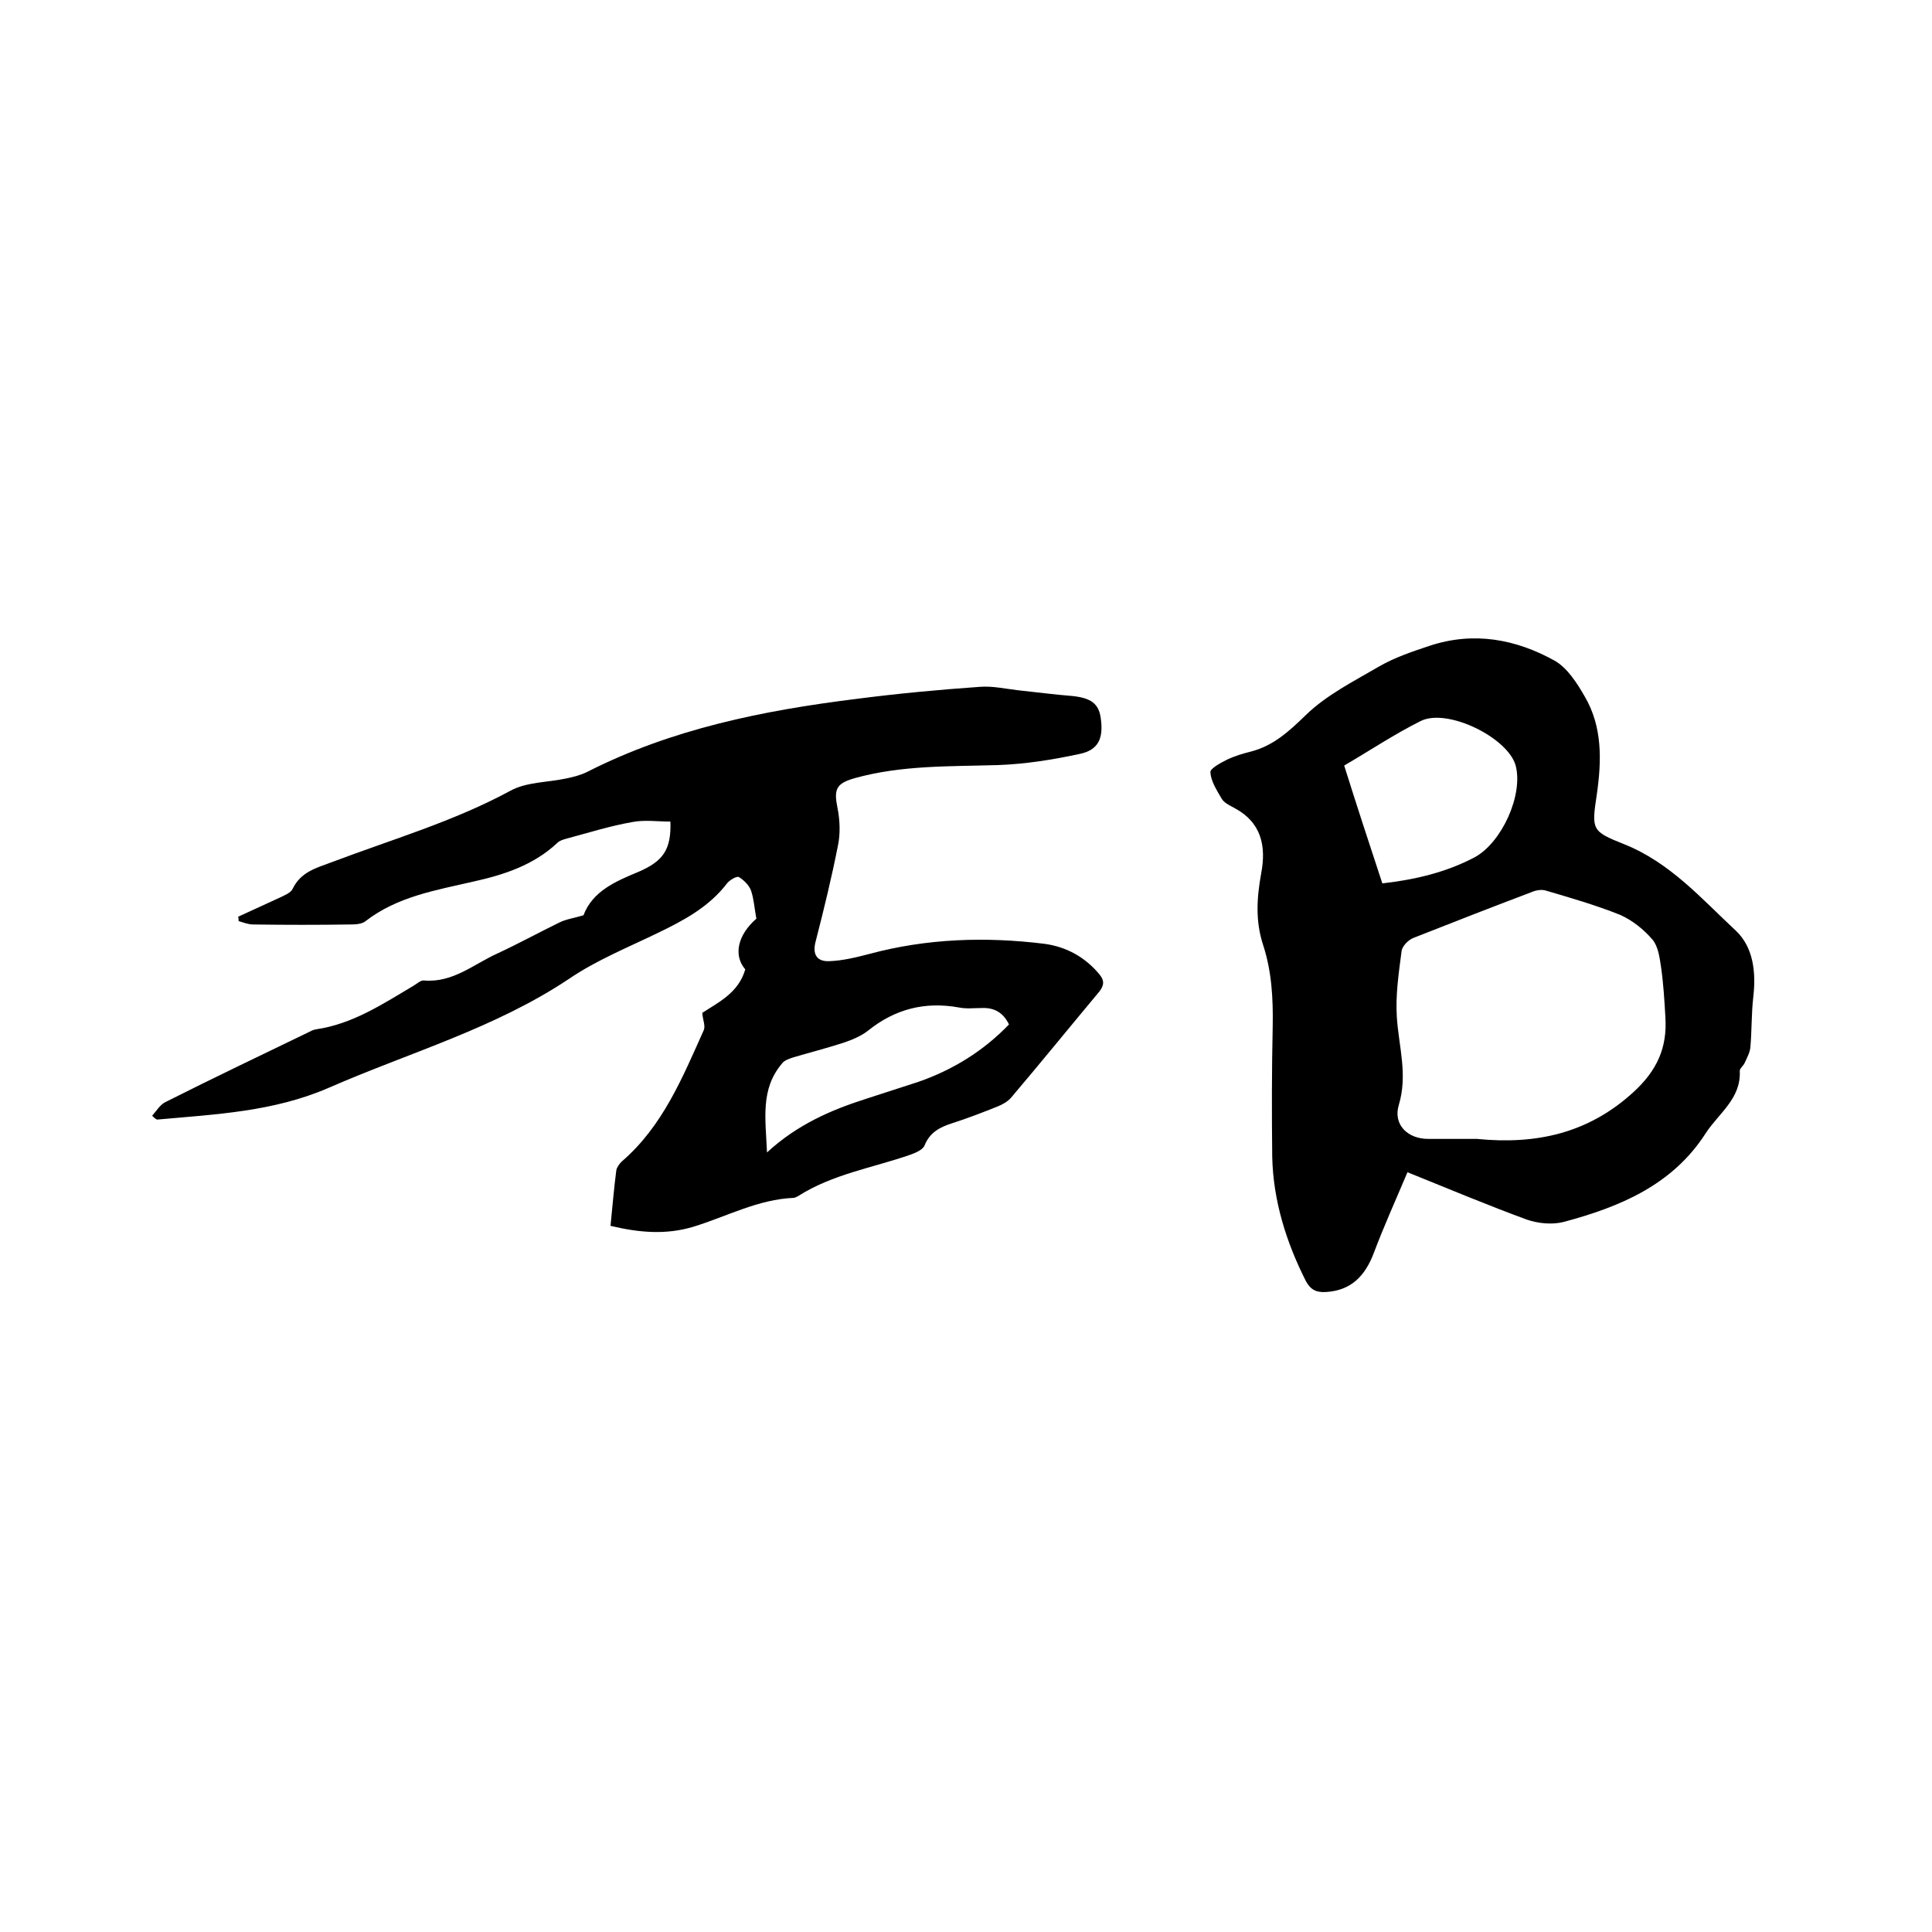
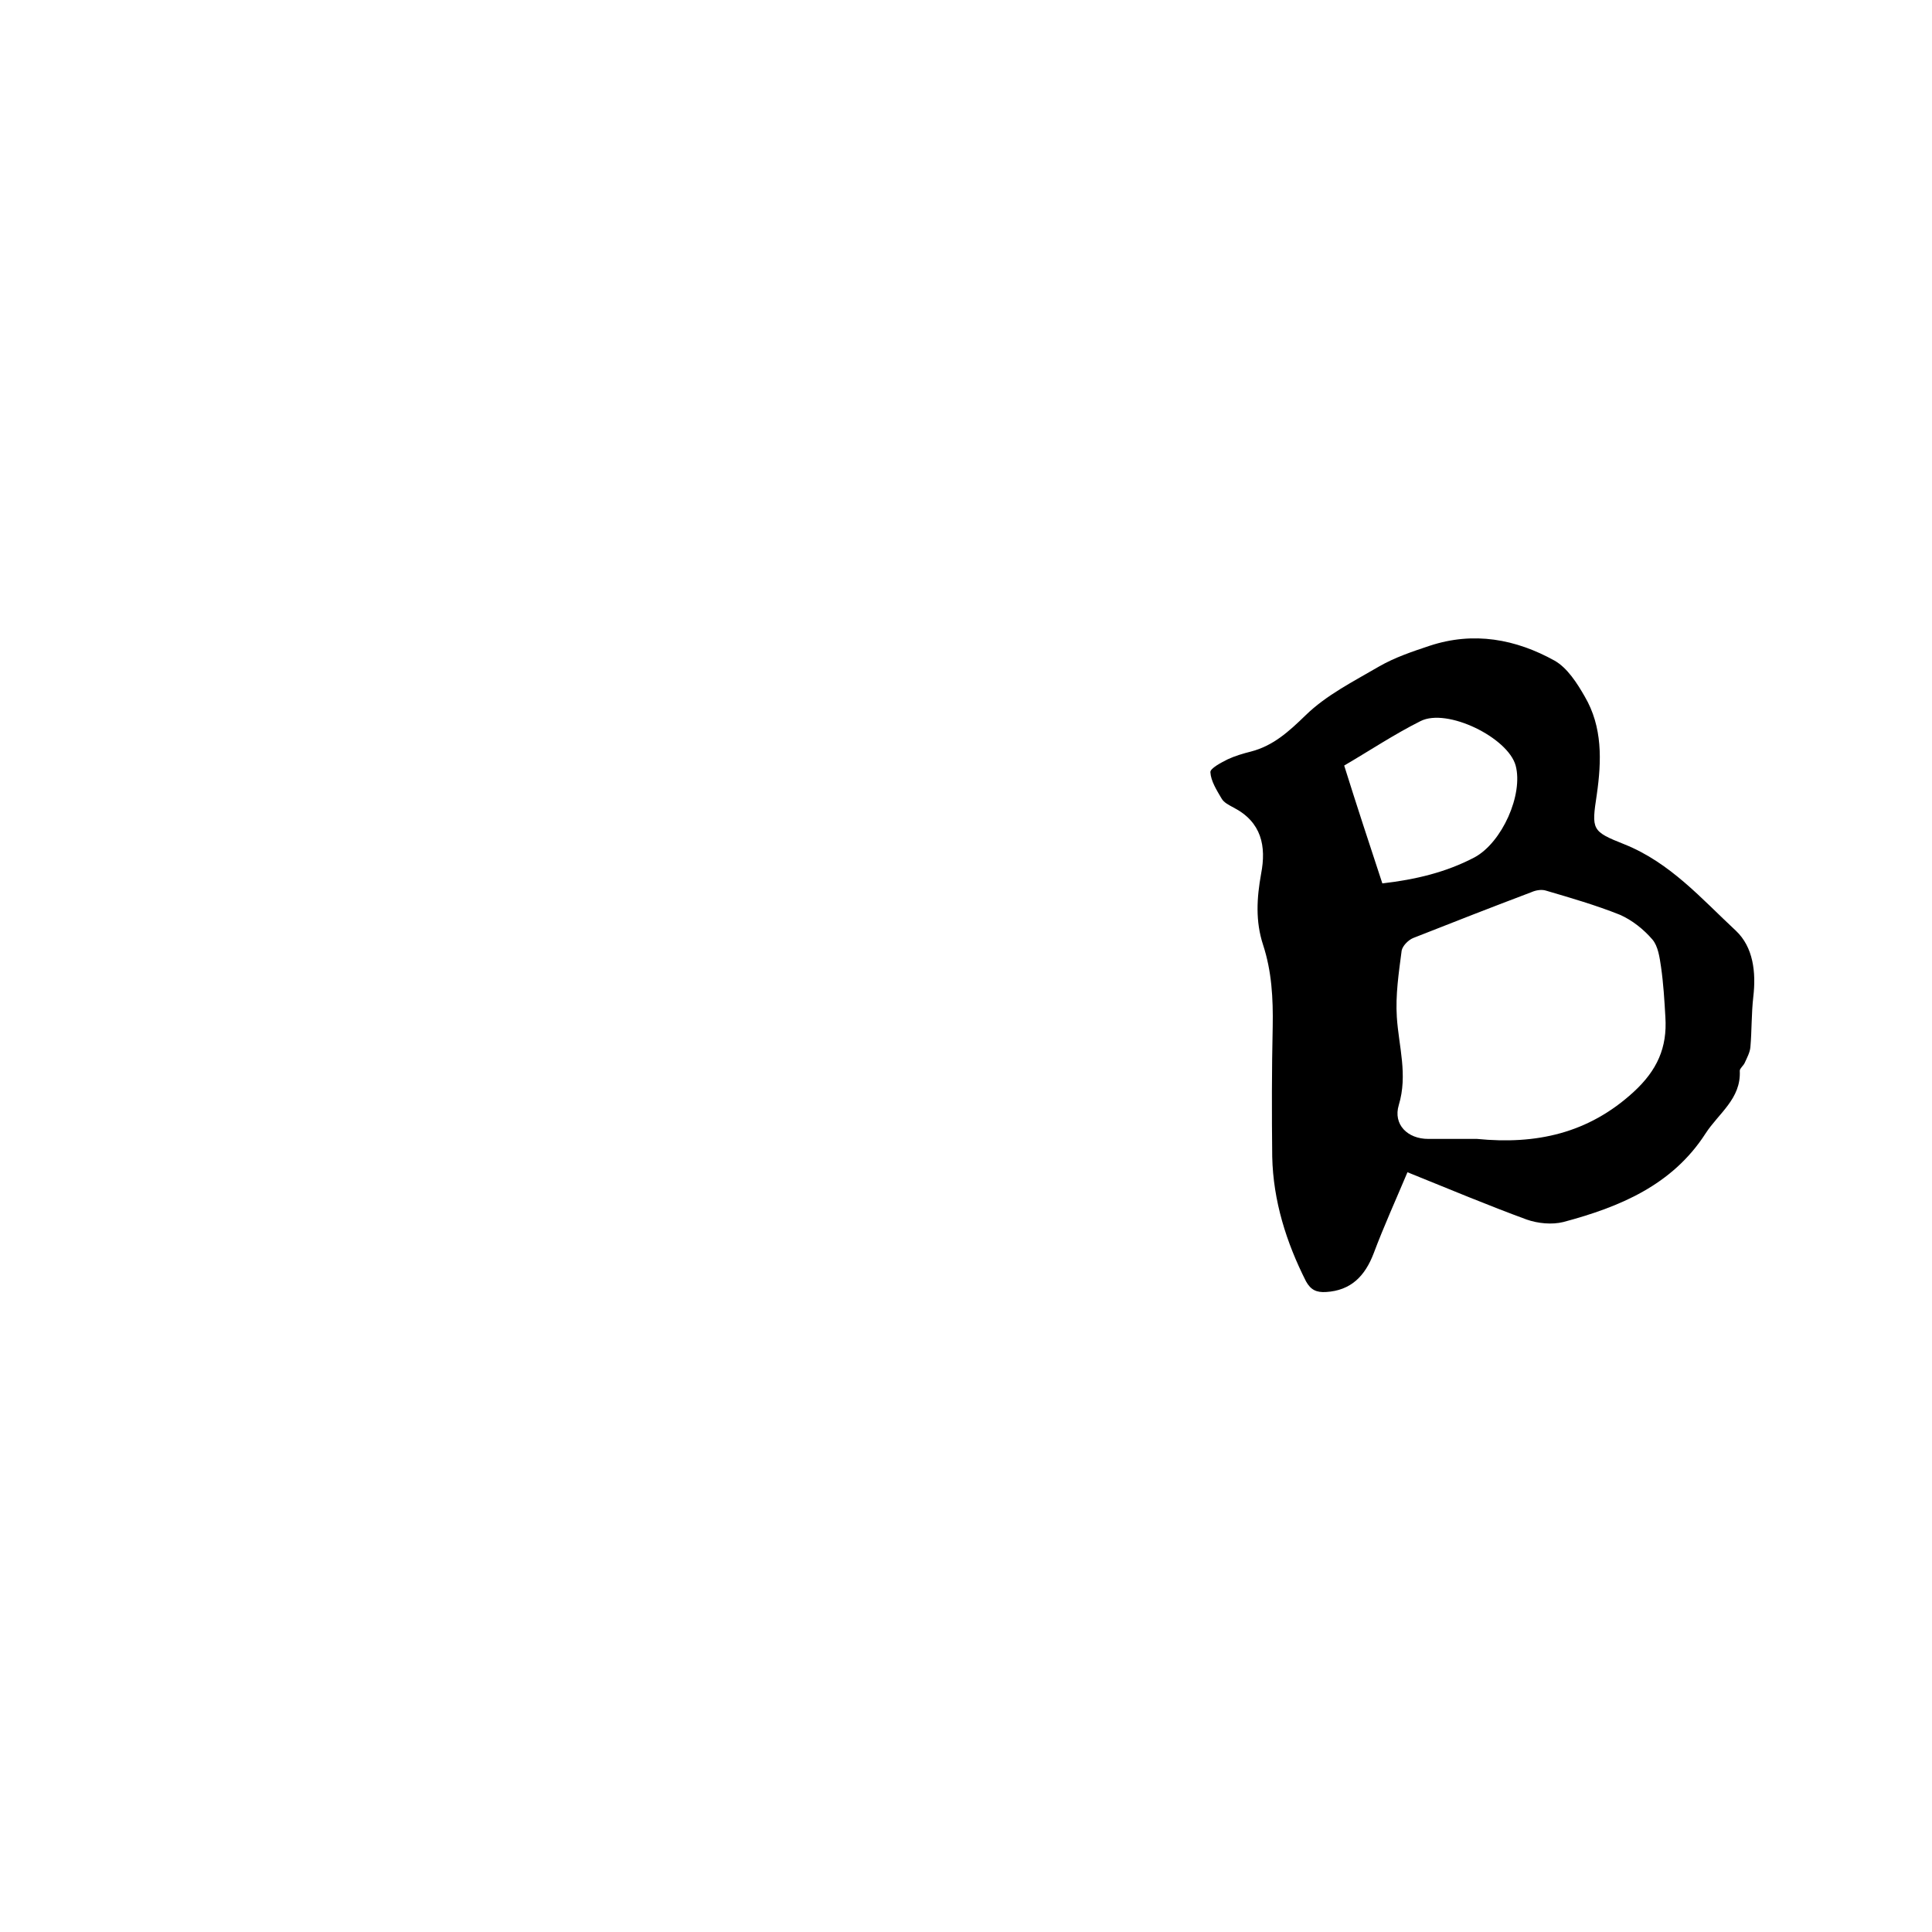
<svg xmlns="http://www.w3.org/2000/svg" enable-background="new 0 0 400 400" viewBox="0 0 400 400">
-   <path d="m31.5 231c.9-1 1.7-2.4 2.9-2.9 9.7-4.9 19.6-9.6 29.3-14.3.6-.3 1.1-.6 1.8-.7 7.5-1.1 13.7-5.2 20.1-9 .7-.4 1.5-1.2 2.2-1.1 6 .5 10.3-3.4 15.2-5.6 4.3-2 8.5-4.3 12.8-6.4 1.4-.7 3-.9 5-1.5 1.9-5 6.6-7 11.4-9 5.1-2.2 6.8-4.6 6.6-10.4-2.6 0-5.4-.4-7.9.1-4.6.8-9 2.2-13.5 3.4-.7.2-1.5.4-2 .9-4.9 4.6-11 6.6-17.3 8-7.8 1.8-15.8 3.1-22.4 8.2-.7.6-2 .7-3 .7-6.8.1-13.6.1-20.3 0-1 0-2-.4-3-.7 0-.3 0-.6-.1-.9 2.8-1.3 5.7-2.6 8.5-3.9 1-.5 2.4-1 2.8-1.9 1.7-3.5 4.9-4.3 8.1-5.5 12.4-4.7 25.2-8.4 37-14.8 3.3-1.8 7.6-1.7 11.4-2.5 1.5-.3 3.1-.7 4.5-1.4 17.5-8.9 36.4-12.7 55.7-15.1 8.5-1.1 17-1.9 25.6-2.5 2.6-.2 5.2.4 7.8.7 3.8.4 7.5.9 11.3 1.2 3.9.4 5.5 1.6 5.9 4.6.6 4.2-.5 6.6-4.4 7.4-5.6 1.2-11.2 2.1-16.9 2.3-9.9.3-19.9 0-29.6 2.7-3.9 1.1-4.4 2.3-3.6 6.2.5 2.5.6 5.3.1 7.7-1.3 6.6-2.9 13.2-4.6 19.8-.8 2.9.3 4.3 2.8 4.2 2.8-.1 5.6-.8 8.3-1.5 11.9-3.2 24-3.6 36.2-2.1 4.5.6 8.4 2.7 11.4 6.3 1 1.2 1.1 2.2 0 3.6-6.1 7.3-12.1 14.7-18.3 22-.7.8-1.8 1.4-2.8 1.8-3 1.2-6.1 2.4-9.2 3.4-2.6.8-4.8 1.9-5.9 4.7-.4.9-1.9 1.5-3 1.9-7.8 2.7-16 4-23.1 8.5-.3.2-.6.3-.9.4-7.5.3-14 3.9-20.9 6-5.7 1.7-11.2 1.2-17.1-.2.4-3.9.7-7.7 1.2-11.5.1-.6.6-1.3 1.1-1.8 8.5-7.3 12.6-17.4 17-27.2.4-.9-.2-2.1-.3-3.6 3.2-2.1 7.5-4.1 8.9-9-2.5-2.9-1.6-7.1 2.3-10.5-.4-2.1-.5-4-1.1-5.8-.4-1.1-1.5-2.2-2.5-2.8-.4-.3-1.9.6-2.4 1.2-3.8 5-9.1 7.8-14.5 10.4-6.2 3-12.6 5.6-18.2 9.4-15.4 10.3-33.1 15.3-49.8 22.6-11.5 5-23.5 5.5-35.6 6.6-.4-.2-.7-.5-1-.8zm177.4-18.9c-1.2-2.5-3.1-3.5-5.6-3.4-1.6 0-3.2.2-4.7-.1-7.1-1.3-13.3.3-18.9 4.8-1.4 1.1-3.3 1.9-5.1 2.5-3.4 1.1-6.9 2-10.3 3-.9.3-1.9.6-2.4 1.3-4.5 5.3-3.4 11.4-3.1 18.4 6.3-5.8 13.3-8.8 20.5-11.1 3.6-1.2 7.2-2.3 10.8-3.5 7.2-2.5 13.5-6.4 18.8-11.9z" />
  <path d="m291.4 242.7c-2.4 5.7-4.9 11.2-7 16.8-1.8 4.7-4.7 7.7-9.9 8-1.9.1-3.1-.4-4.1-2.2-4.1-8.1-6.8-16.7-7-25.8-.1-9-.1-18 .1-27 .1-5.8-.2-11.4-2-16.9-1.6-4.9-1.3-9.7-.4-14.7 1.1-5.7.1-10.7-5.7-13.7-.9-.5-2-1-2.5-1.9-1-1.7-2.2-3.6-2.3-5.4-.1-.8 2.2-2 3.6-2.7 1.5-.7 3.2-1.2 4.8-1.6 4.6-1.2 7.8-4.1 11.3-7.5 4.3-4.2 9.9-7 15.2-10.1 3.3-1.9 6.9-3.1 10.5-4.3 9.1-3 17.8-1.4 25.9 3.1 2.6 1.5 4.6 4.6 6.2 7.4 3.7 6.3 3.5 13.3 2.5 20.3-1.1 7.3-1.1 7.6 5.7 10.3 9.5 3.8 16 11.3 23.1 17.9 3.6 3.4 4.2 8.6 3.6 13.7-.4 3.5-.3 7-.6 10.4-.1 1.1-.7 2.2-1.2 3.3-.3.6-1 1.1-1 1.6.3 5.8-4.4 8.8-7.1 13-6.9 10.7-17.8 15.2-29.4 18.3-2.4.6-5.3.3-7.6-.5-7.9-2.9-15.8-6.2-24.7-9.8zm14.4-6.9c12.2 1.2 23-1.1 32.4-9.7 4.9-4.5 7-9.2 6.6-15.5-.2-3.5-.4-6.9-.9-10.4-.3-2-.6-4.3-1.8-5.7-1.8-2.1-4.2-4-6.7-5.1-5-2-10.2-3.5-15.3-5-.9-.3-2.1-.1-3 .3-8.2 3.1-16.4 6.3-24.5 9.5-1 .4-2.2 1.6-2.4 2.6-.6 4.6-1.3 9.2-1 13.8.4 6.1 2.3 11.9.4 18.2-1.2 4 1.8 7 6.1 7zm-19.6-52.9c6.9-.8 13.2-2.3 19.1-5.4 5.7-3.1 10.1-13 8.5-19-1.6-5.8-14.2-12-19.7-9.2-5.4 2.7-10.5 6.1-15.8 9.2 2.6 8.3 5.2 16.2 7.9 24.4z" />
</svg>